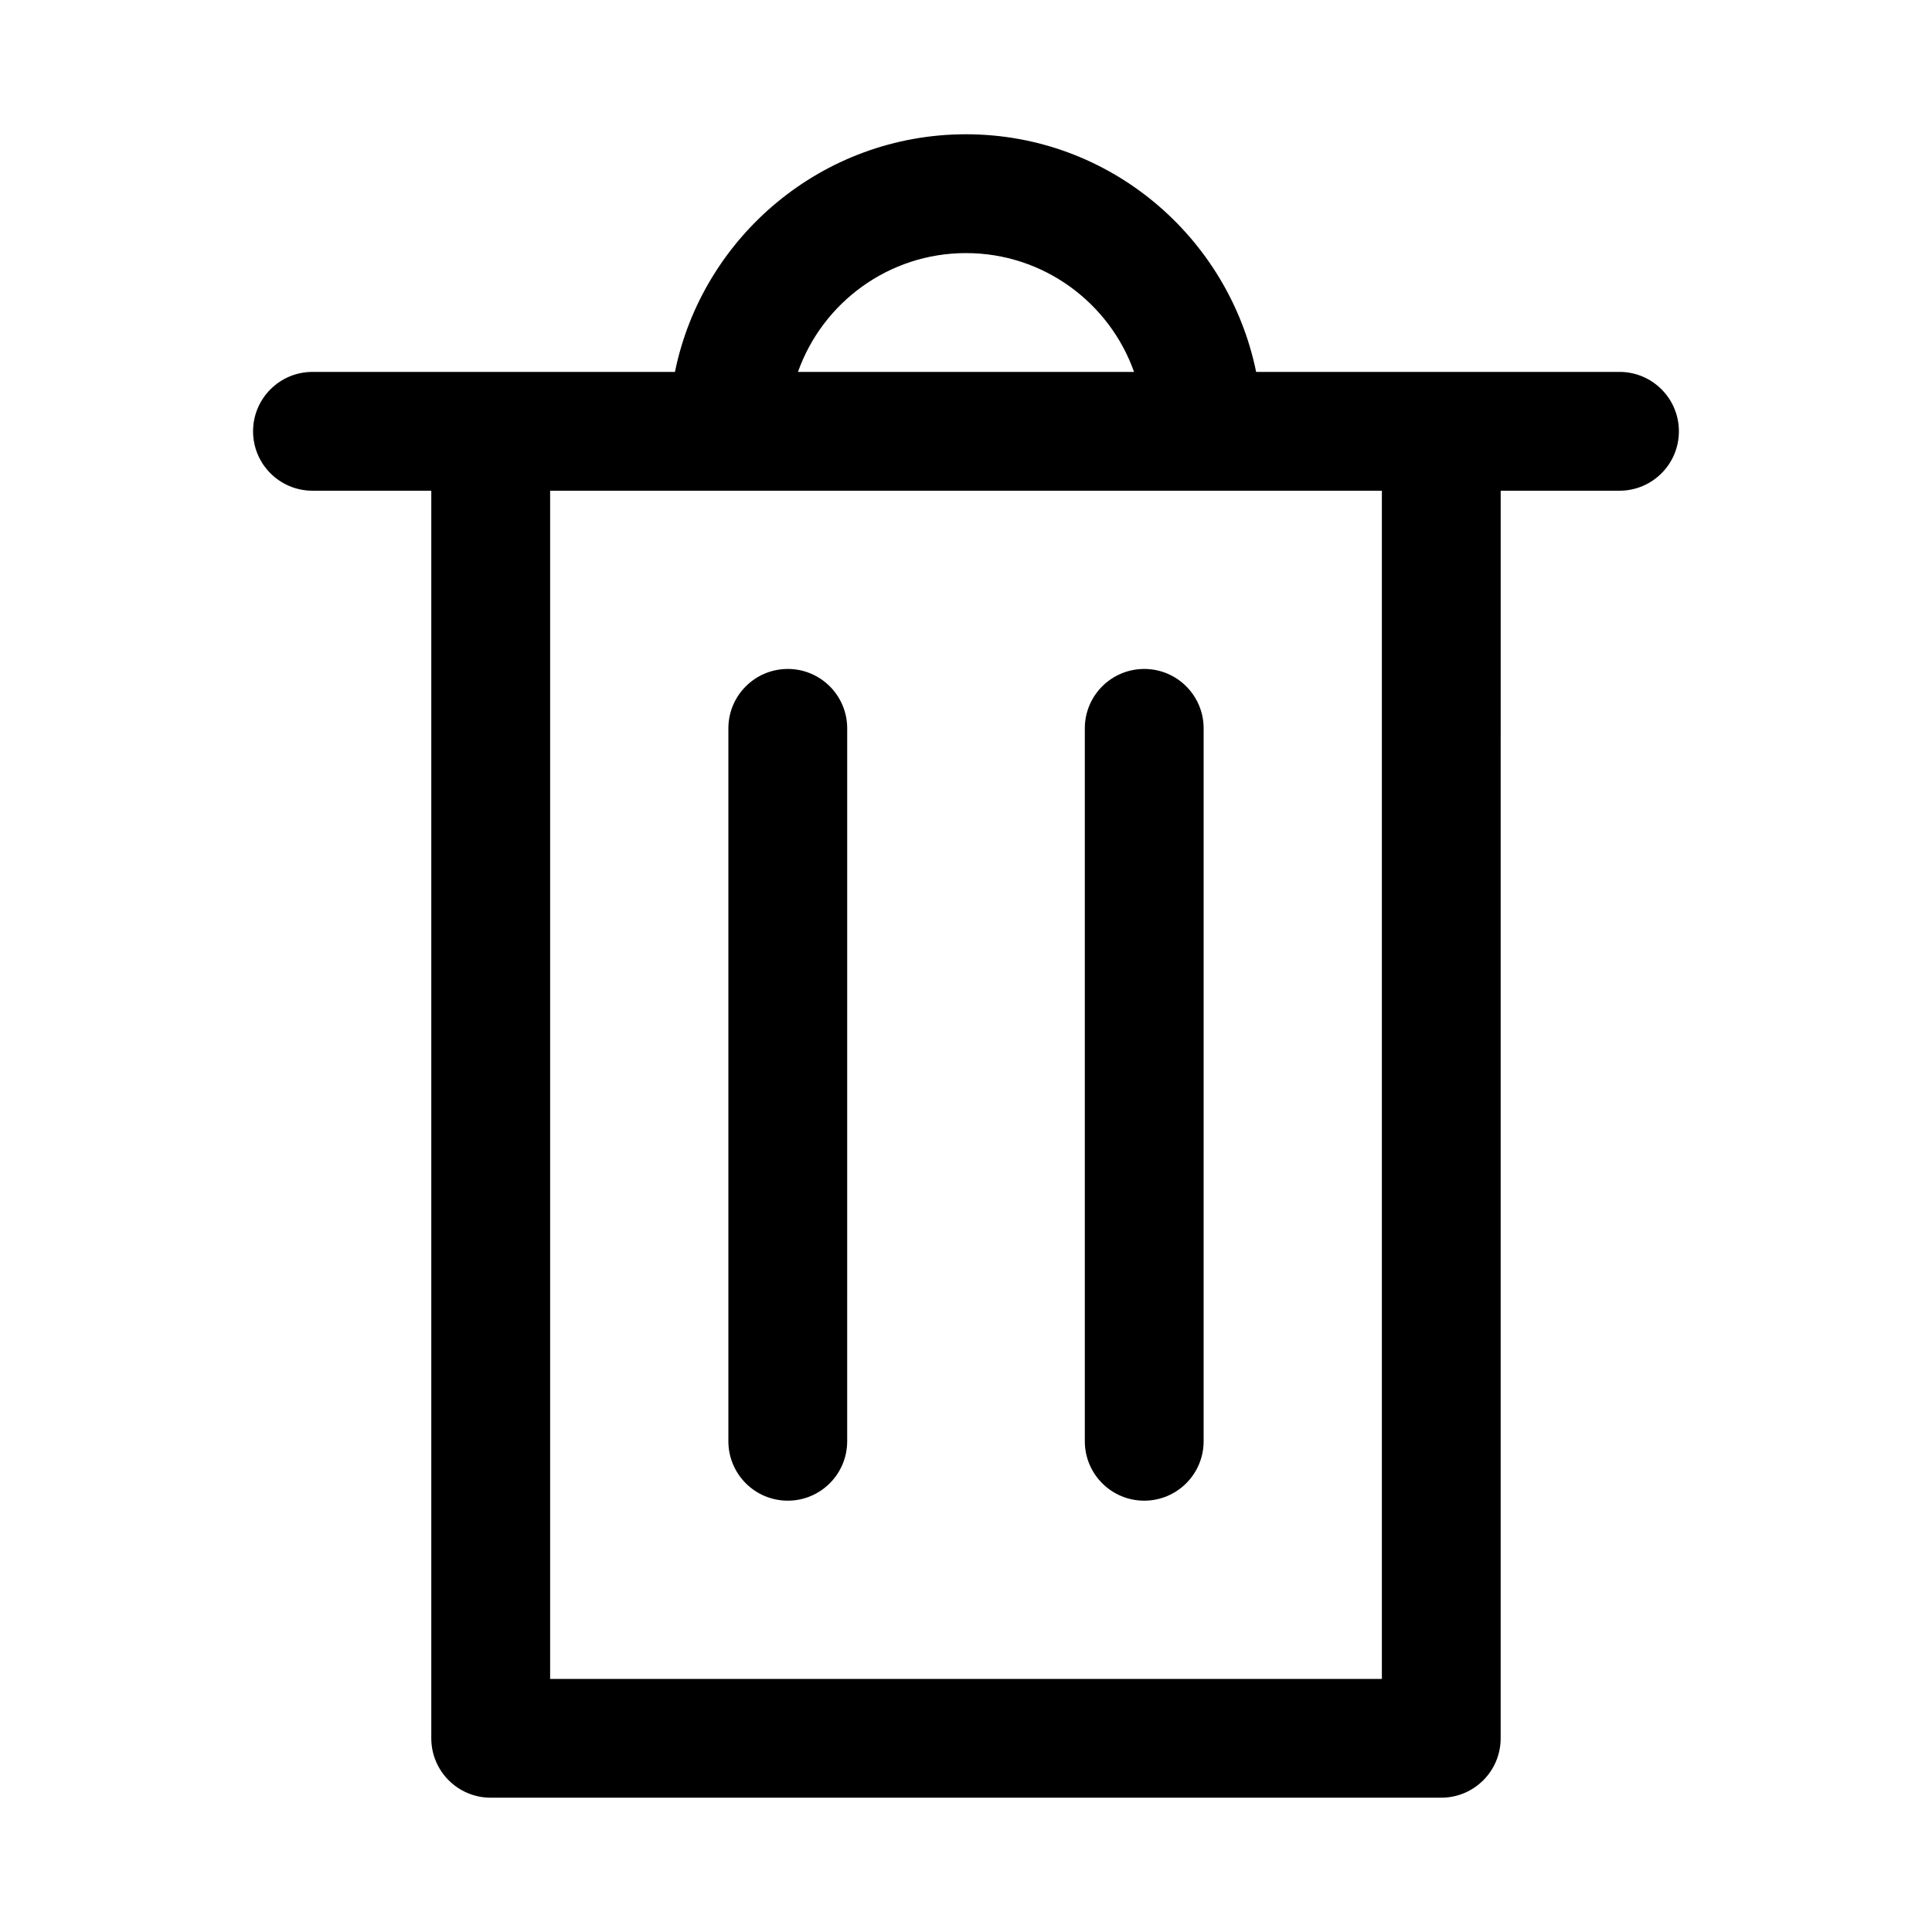
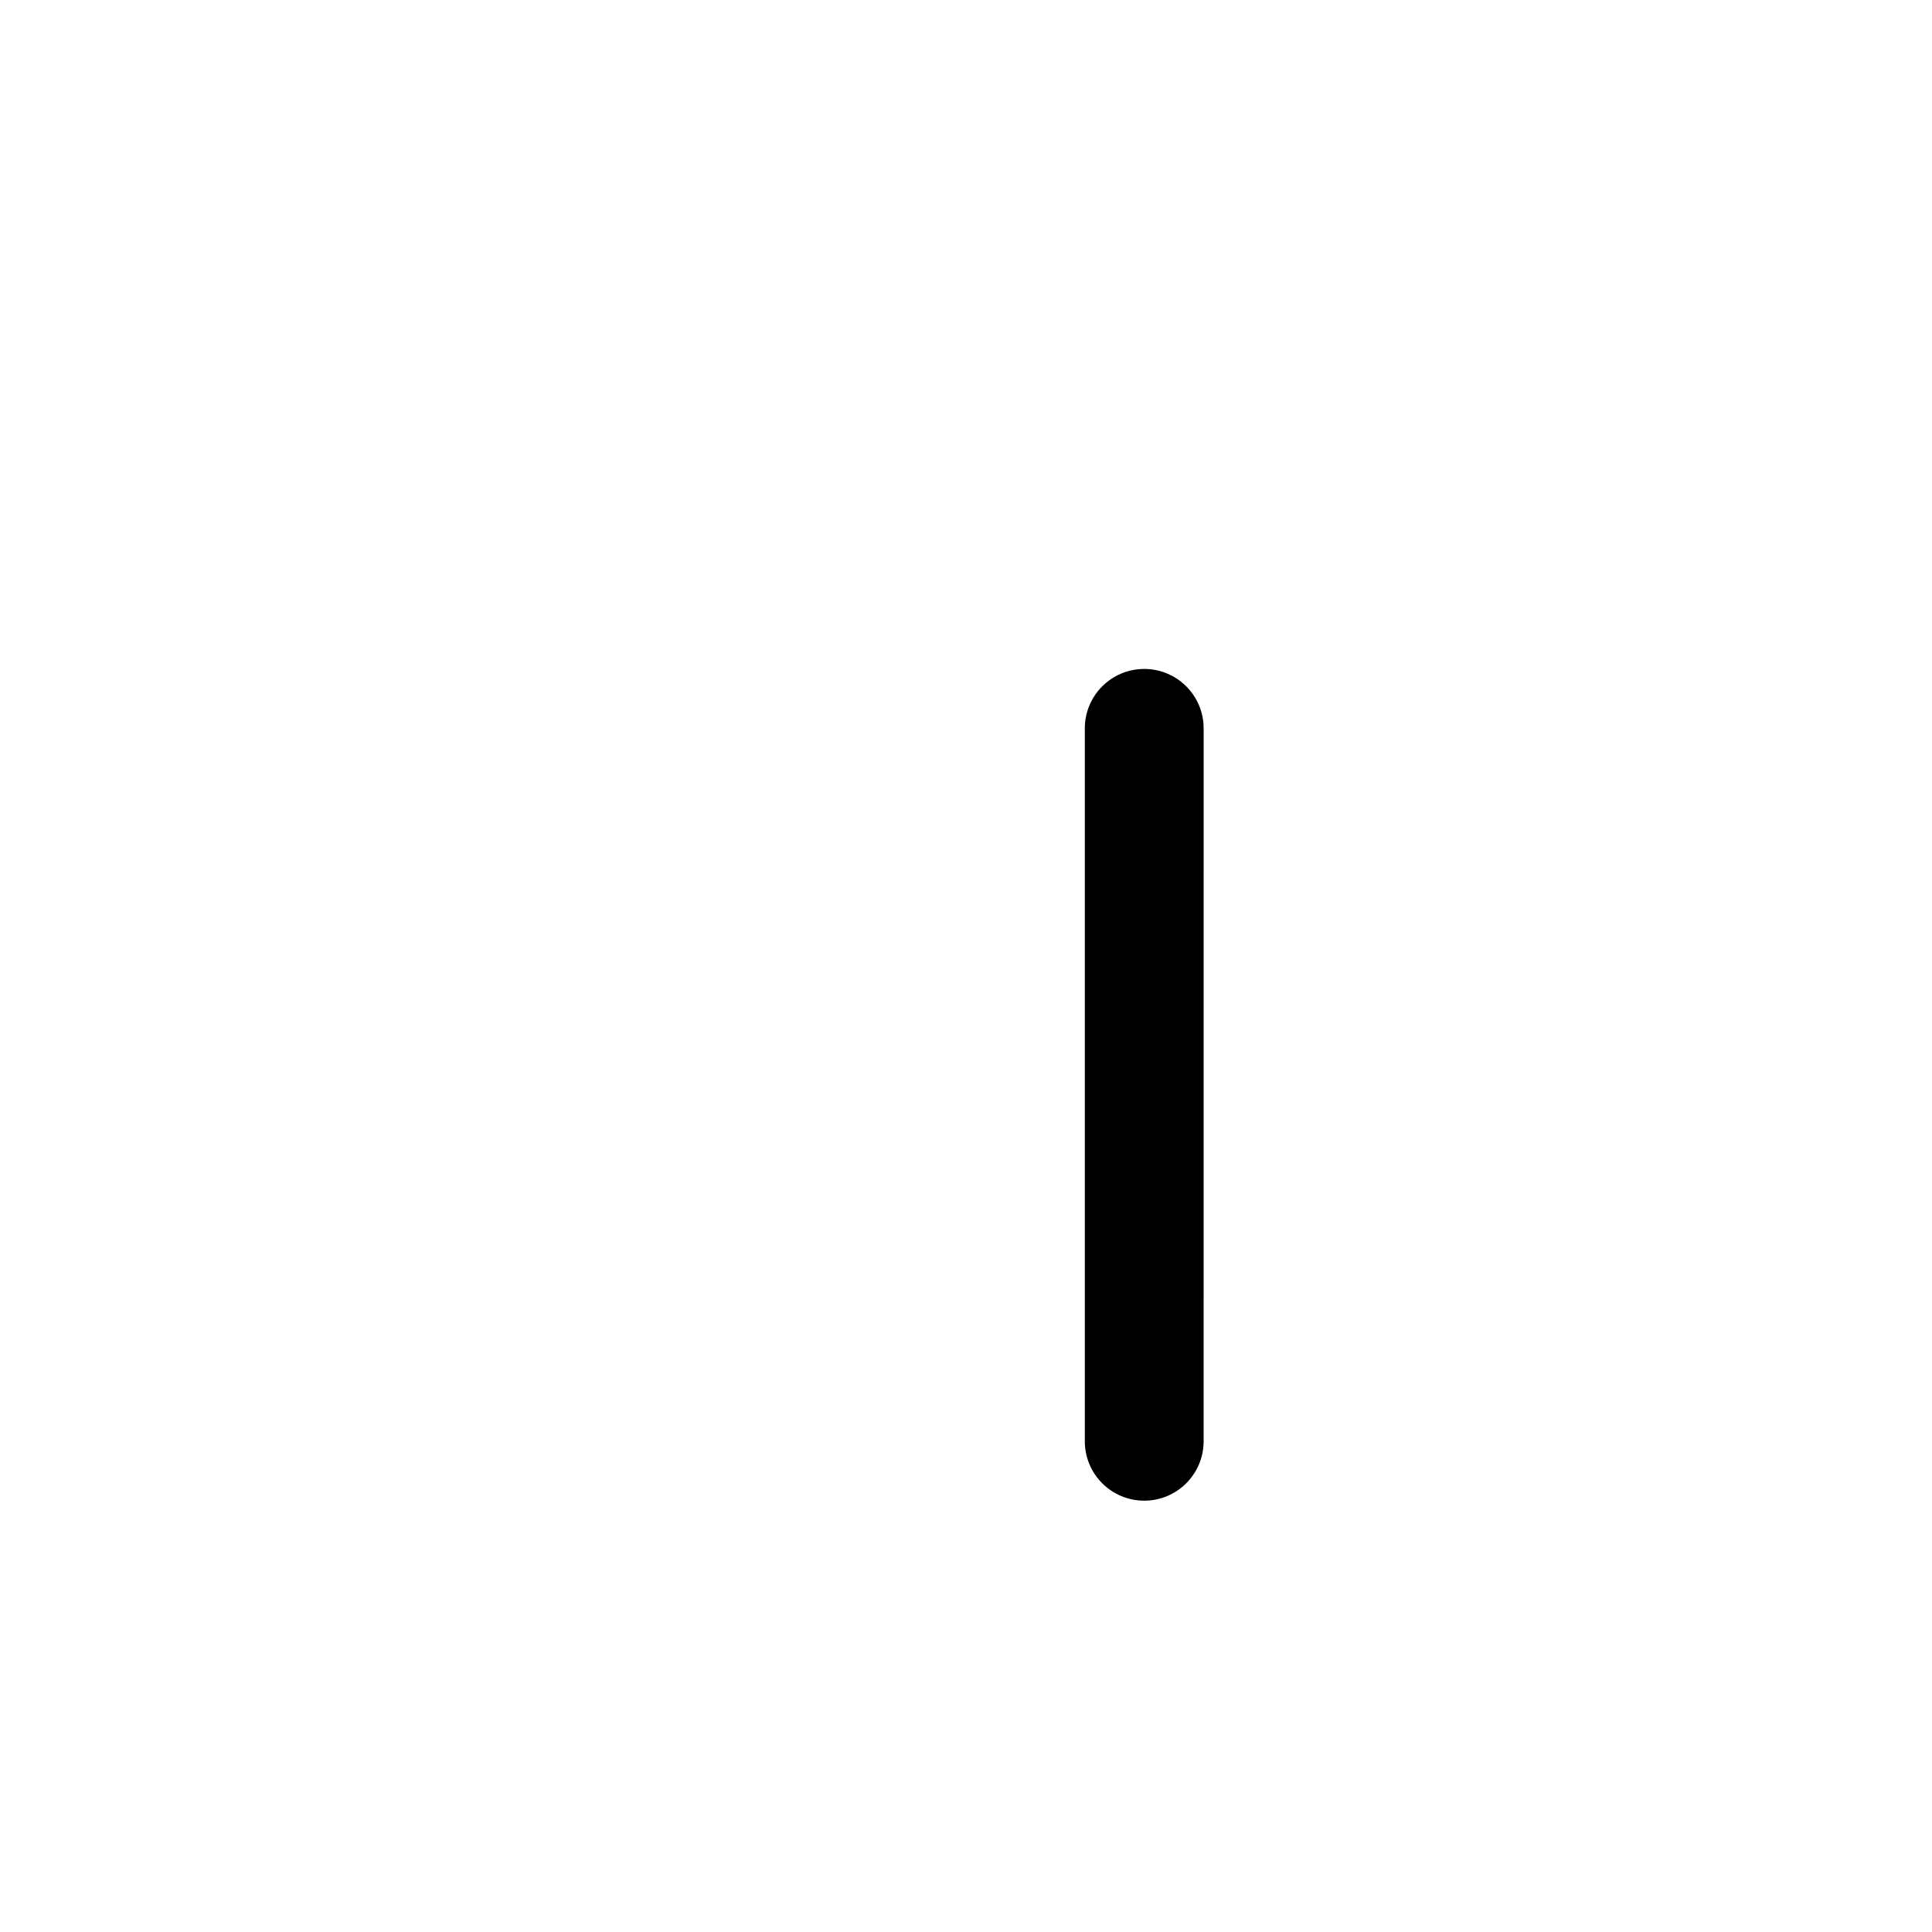
<svg xmlns="http://www.w3.org/2000/svg" fill="#000000" width="800px" height="800px" version="1.1" viewBox="144 144 512 512">
  <g>
-     <path d="m573.18 242.56h-96.289c-7.348-35.848-38.91-62.977-76.895-62.977-38.012 0-69.812 27.09-77.129 62.977h-96.059c-8.691 0-15.742 7.051-15.742 15.742 0 8.695 7.051 15.742 15.742 15.742h31.488v330.62c0 8.695 7.051 15.742 15.742 15.742h251.91c8.695 0 15.742-7.051 15.742-15.742l0.004-330.62h31.488c8.695 0 15.742-7.051 15.742-15.742 0-8.695-7.051-15.746-15.742-15.746zm-173.18-31.488c20.527 0 38.039 13.16 44.535 31.488h-89.066c6.492-18.328 24.004-31.488 44.531-31.488zm110.21 377.86h-220.42v-314.88h220.42z" />
-     <path d="m352.77 321.28c-8.695 0-15.742 7.051-15.742 15.742v188.93c0 8.695 7.051 15.742 15.742 15.742 8.695 0 15.742-7.051 15.742-15.742l0.004-188.93c0-8.695-7.051-15.746-15.746-15.746z" />
    <path d="m447.23 321.28c-8.695 0-15.742 7.051-15.742 15.742v188.93c0 8.695 7.051 15.742 15.742 15.742 8.695 0 15.742-7.051 15.742-15.742l0.004-188.93c0-8.695-7.051-15.746-15.746-15.746z" />
  </g>
</svg>